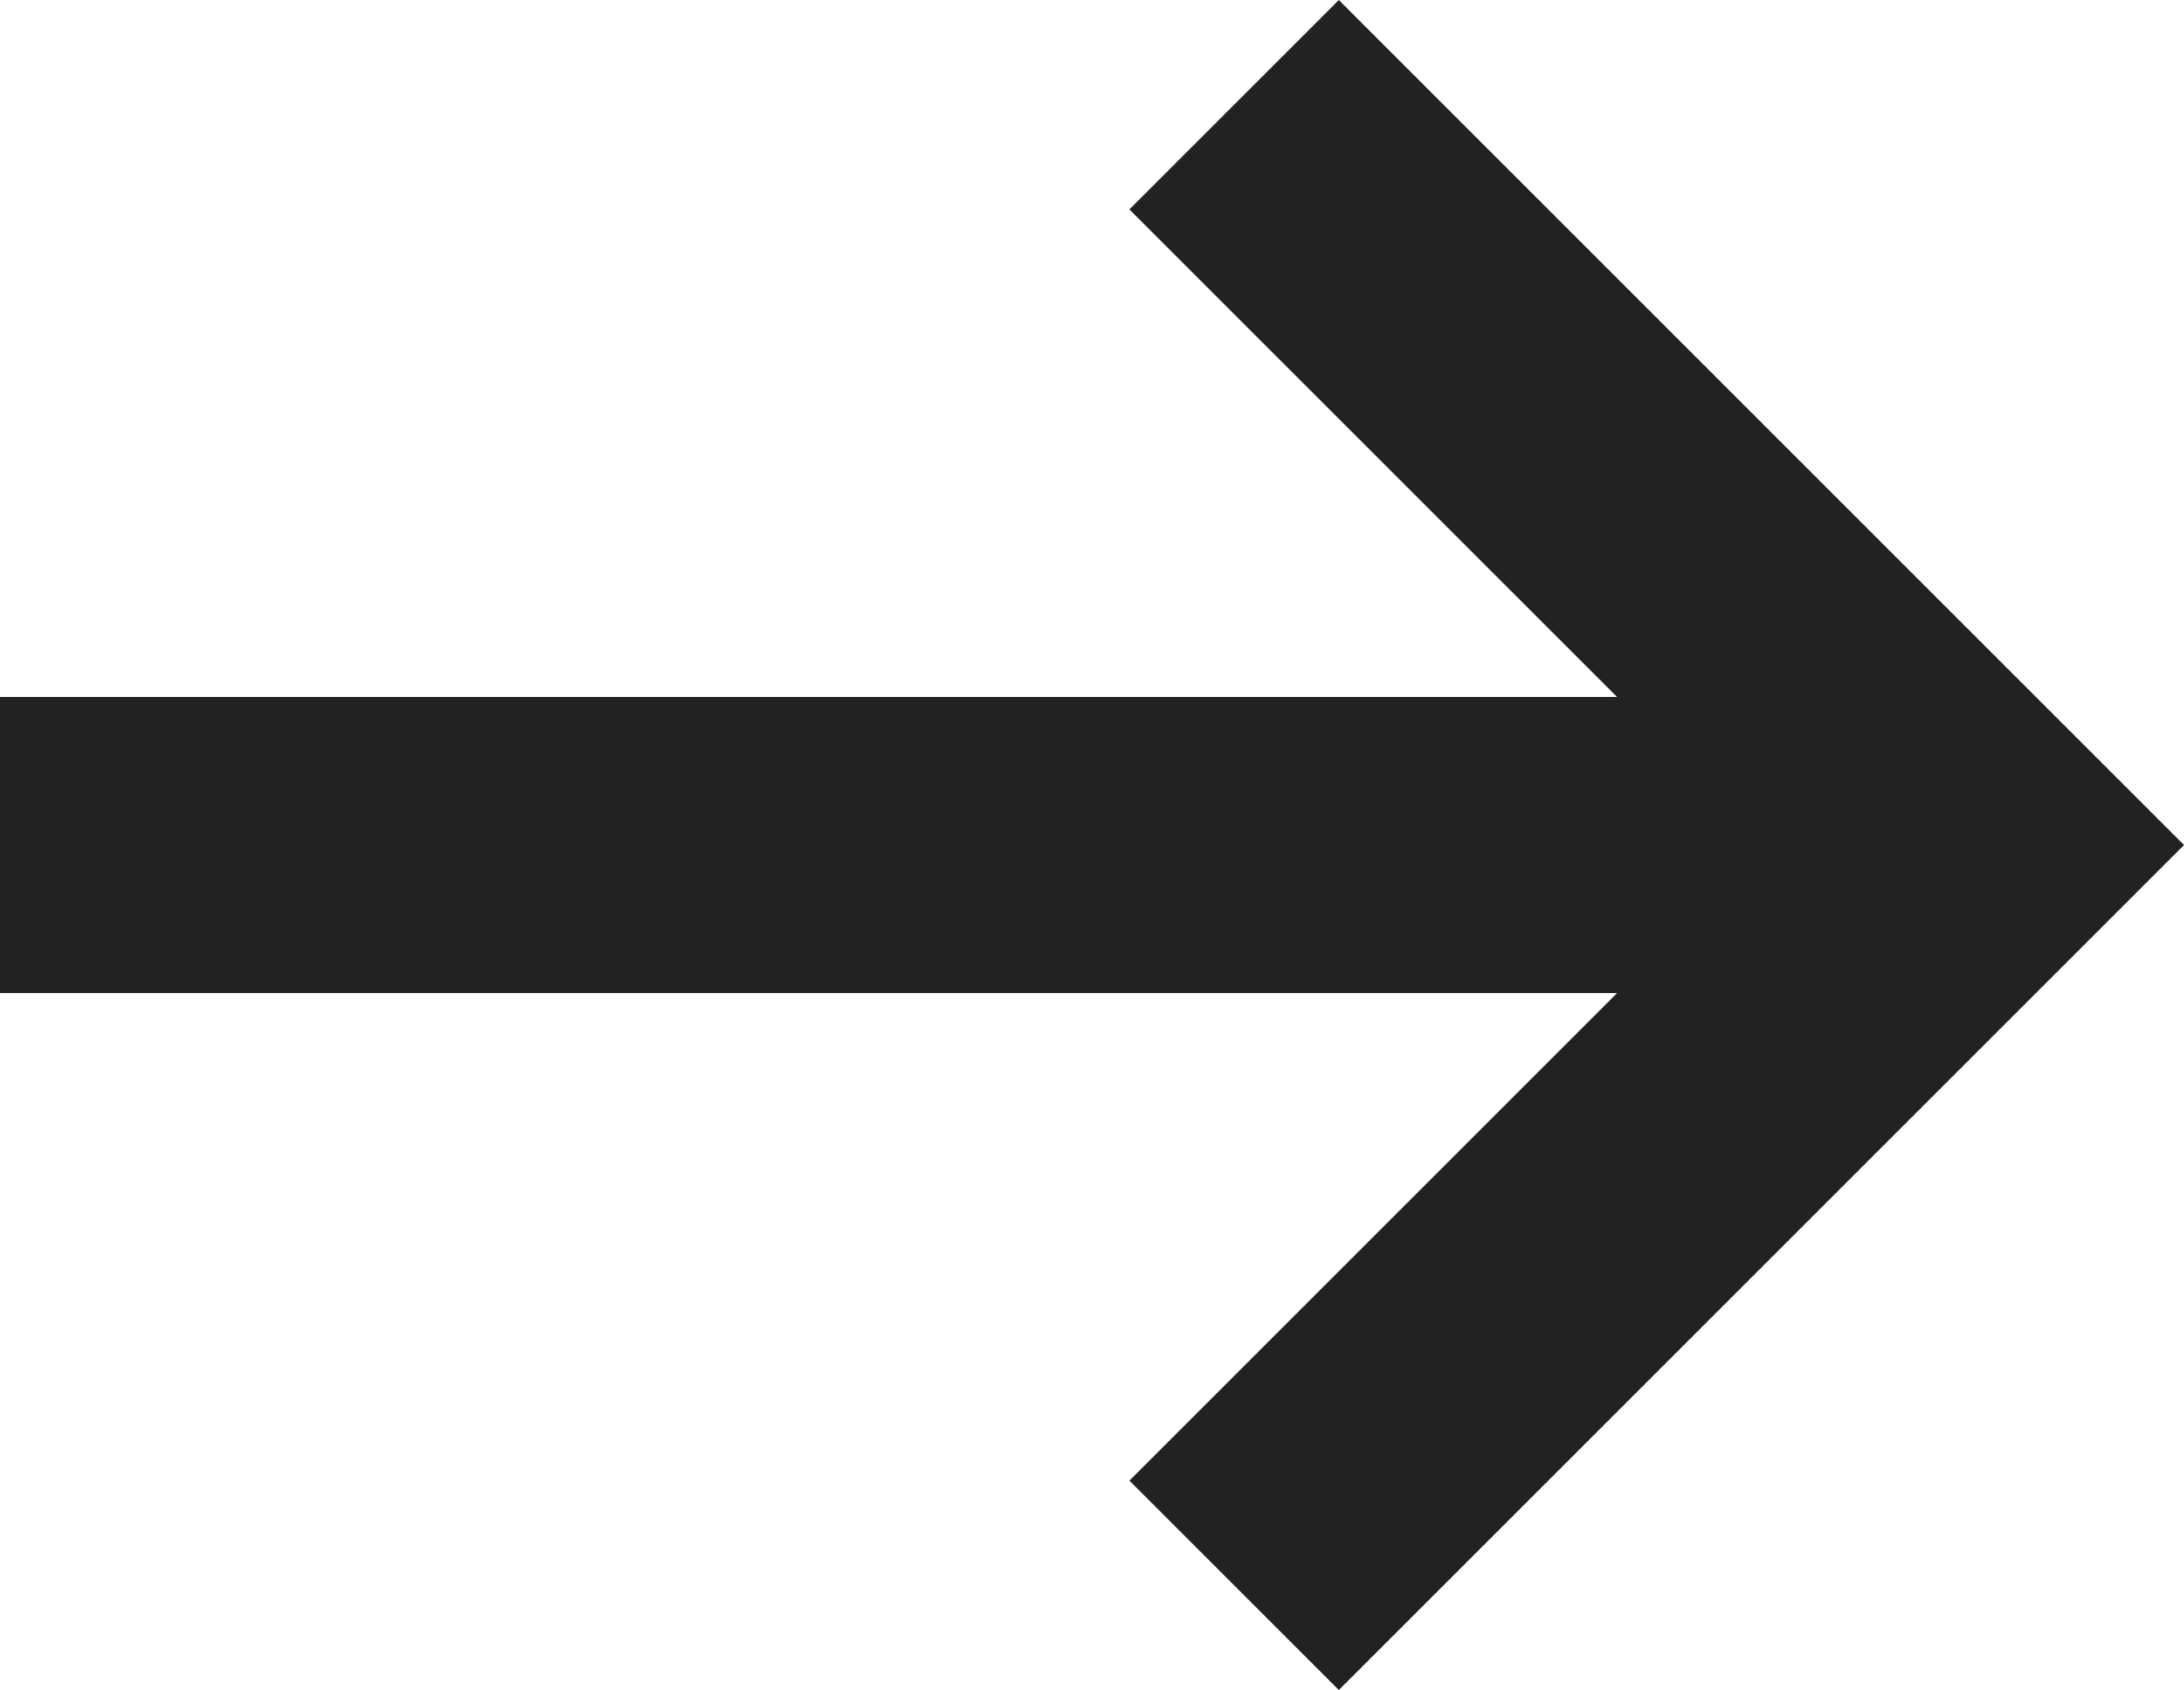
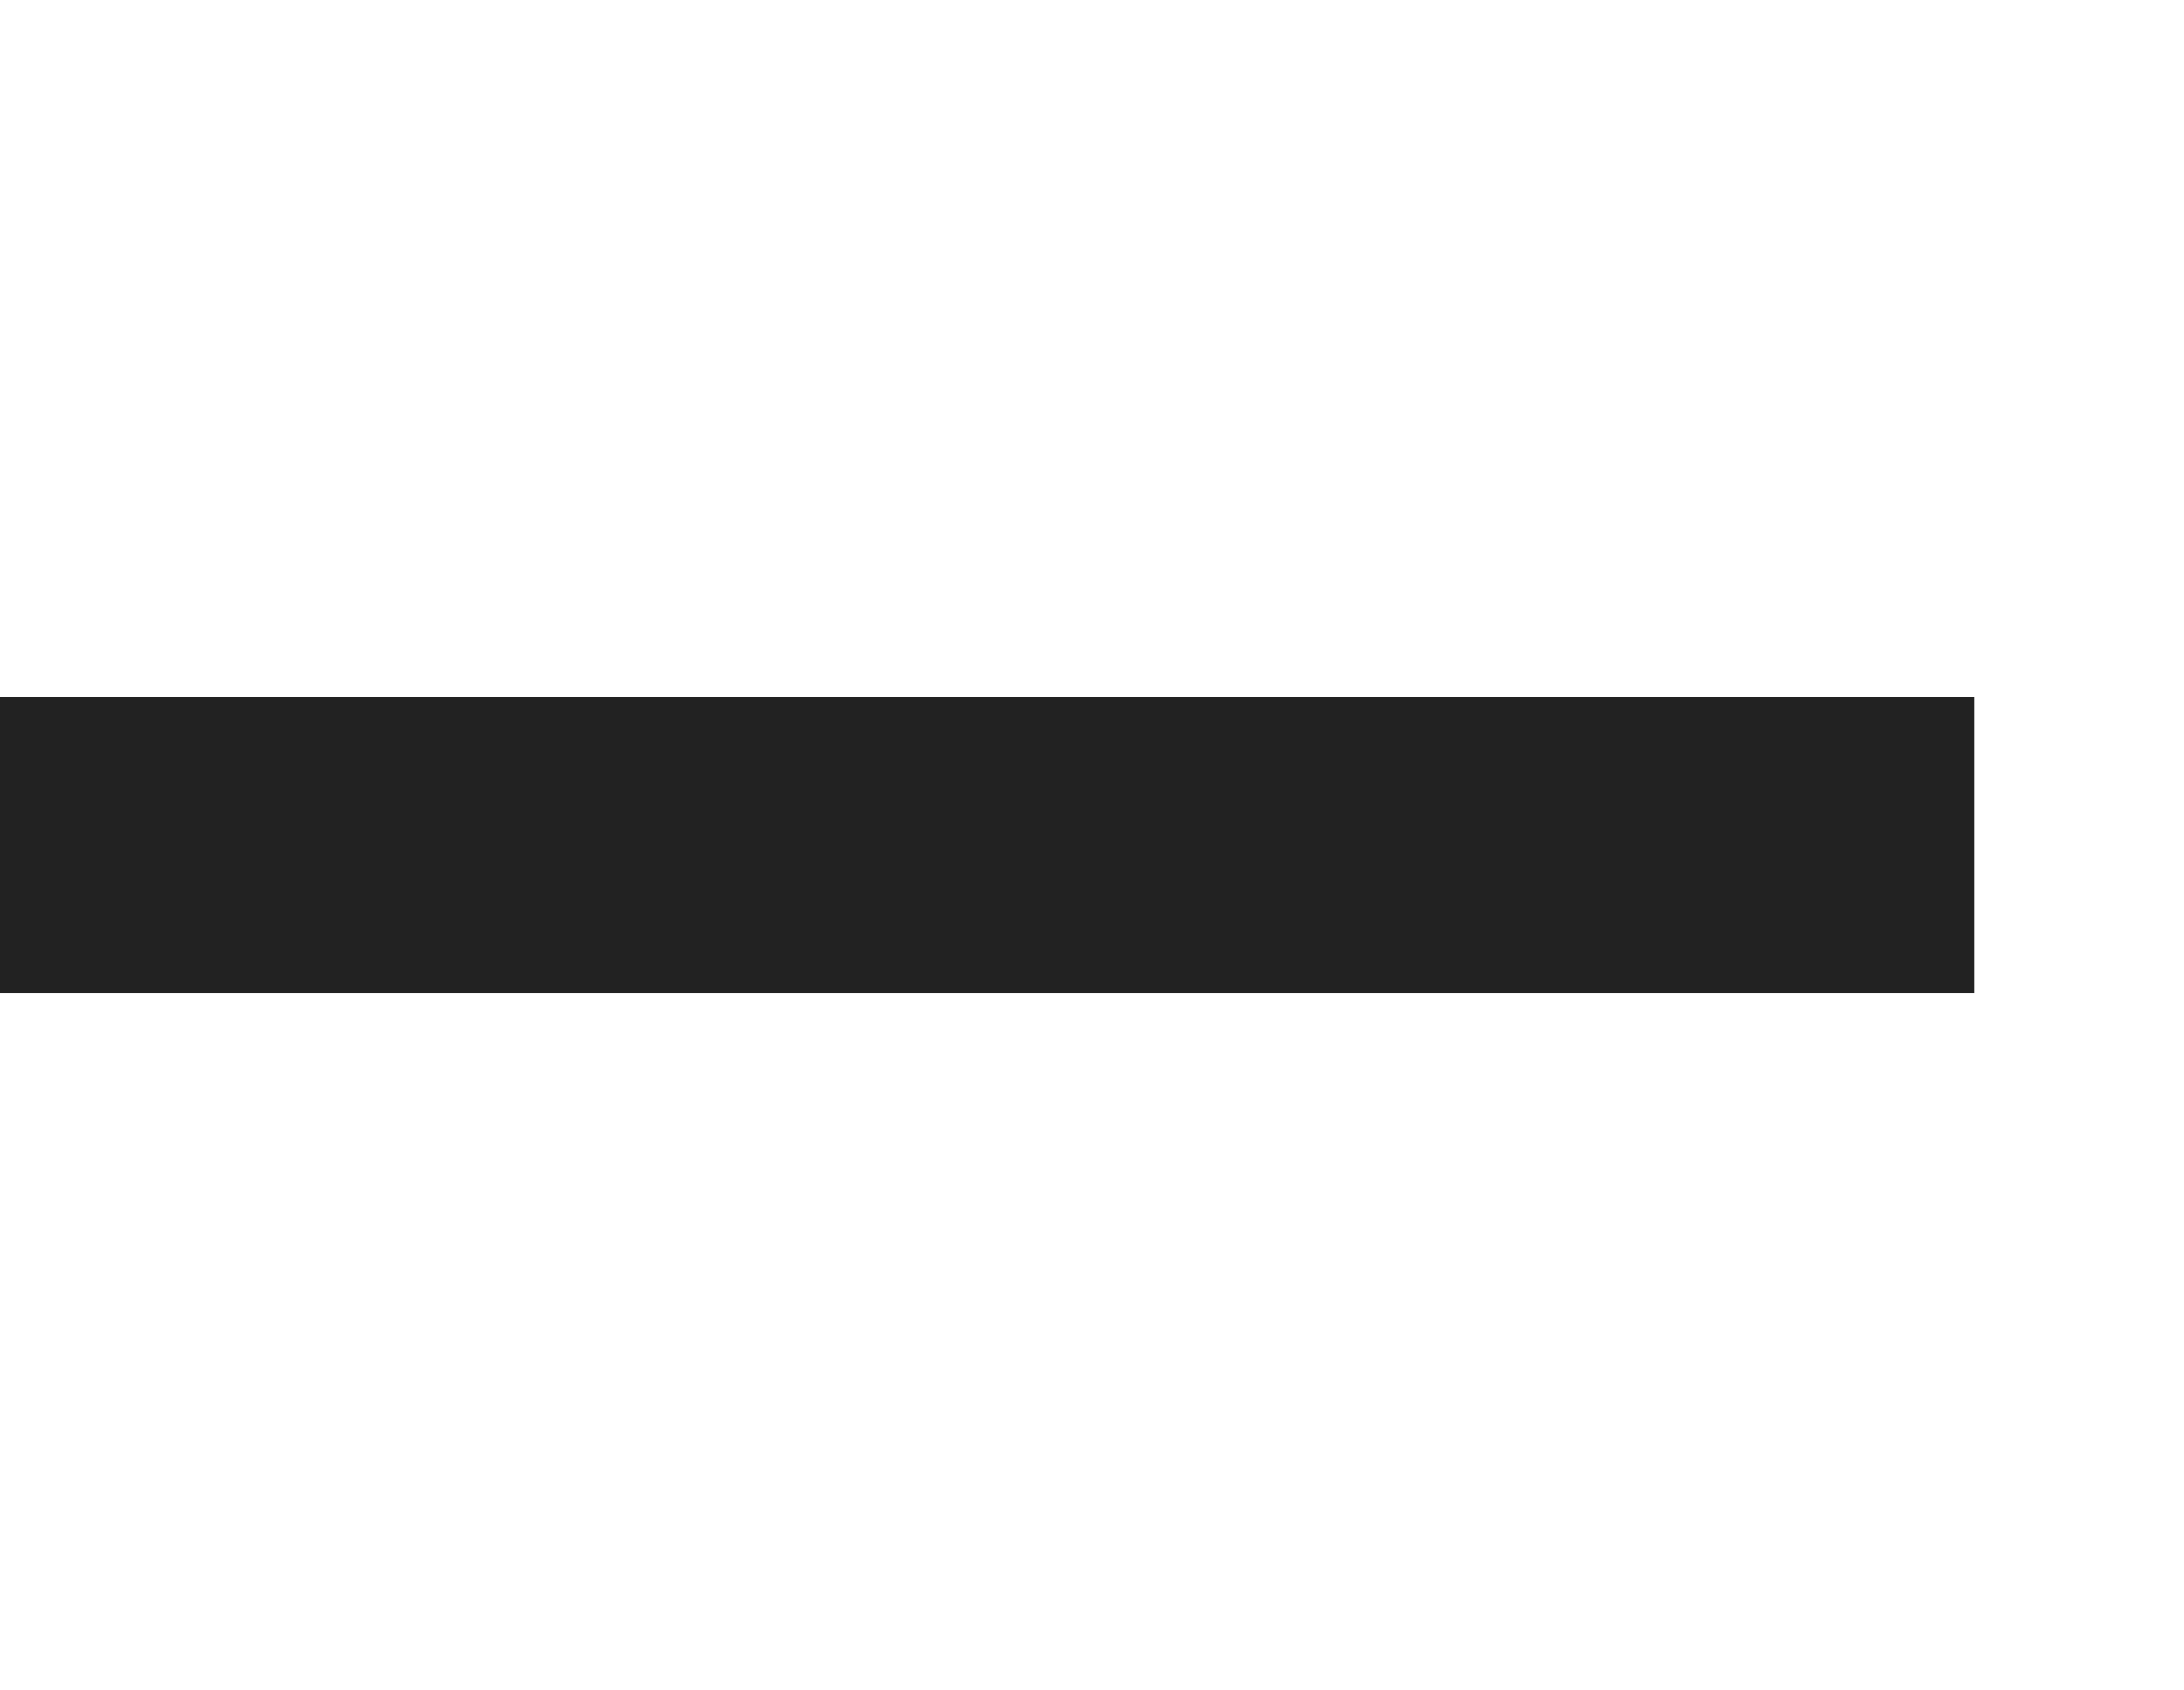
<svg xmlns="http://www.w3.org/2000/svg" width="22.121" height="17.121" viewBox="0 0 22.121 17.121">
  <g transform="translate(-333 -1921.939)">
-     <path d="M-9884.681,1923.318l7.5,7.5-7.5,7.5" transform="translate(10230.181 -0.318)" fill="none" stroke="#222" stroke-width="3" />
    <line x1="20" transform="translate(333 1930.5)" fill="none" stroke="#222" stroke-width="3" />
  </g>
</svg>